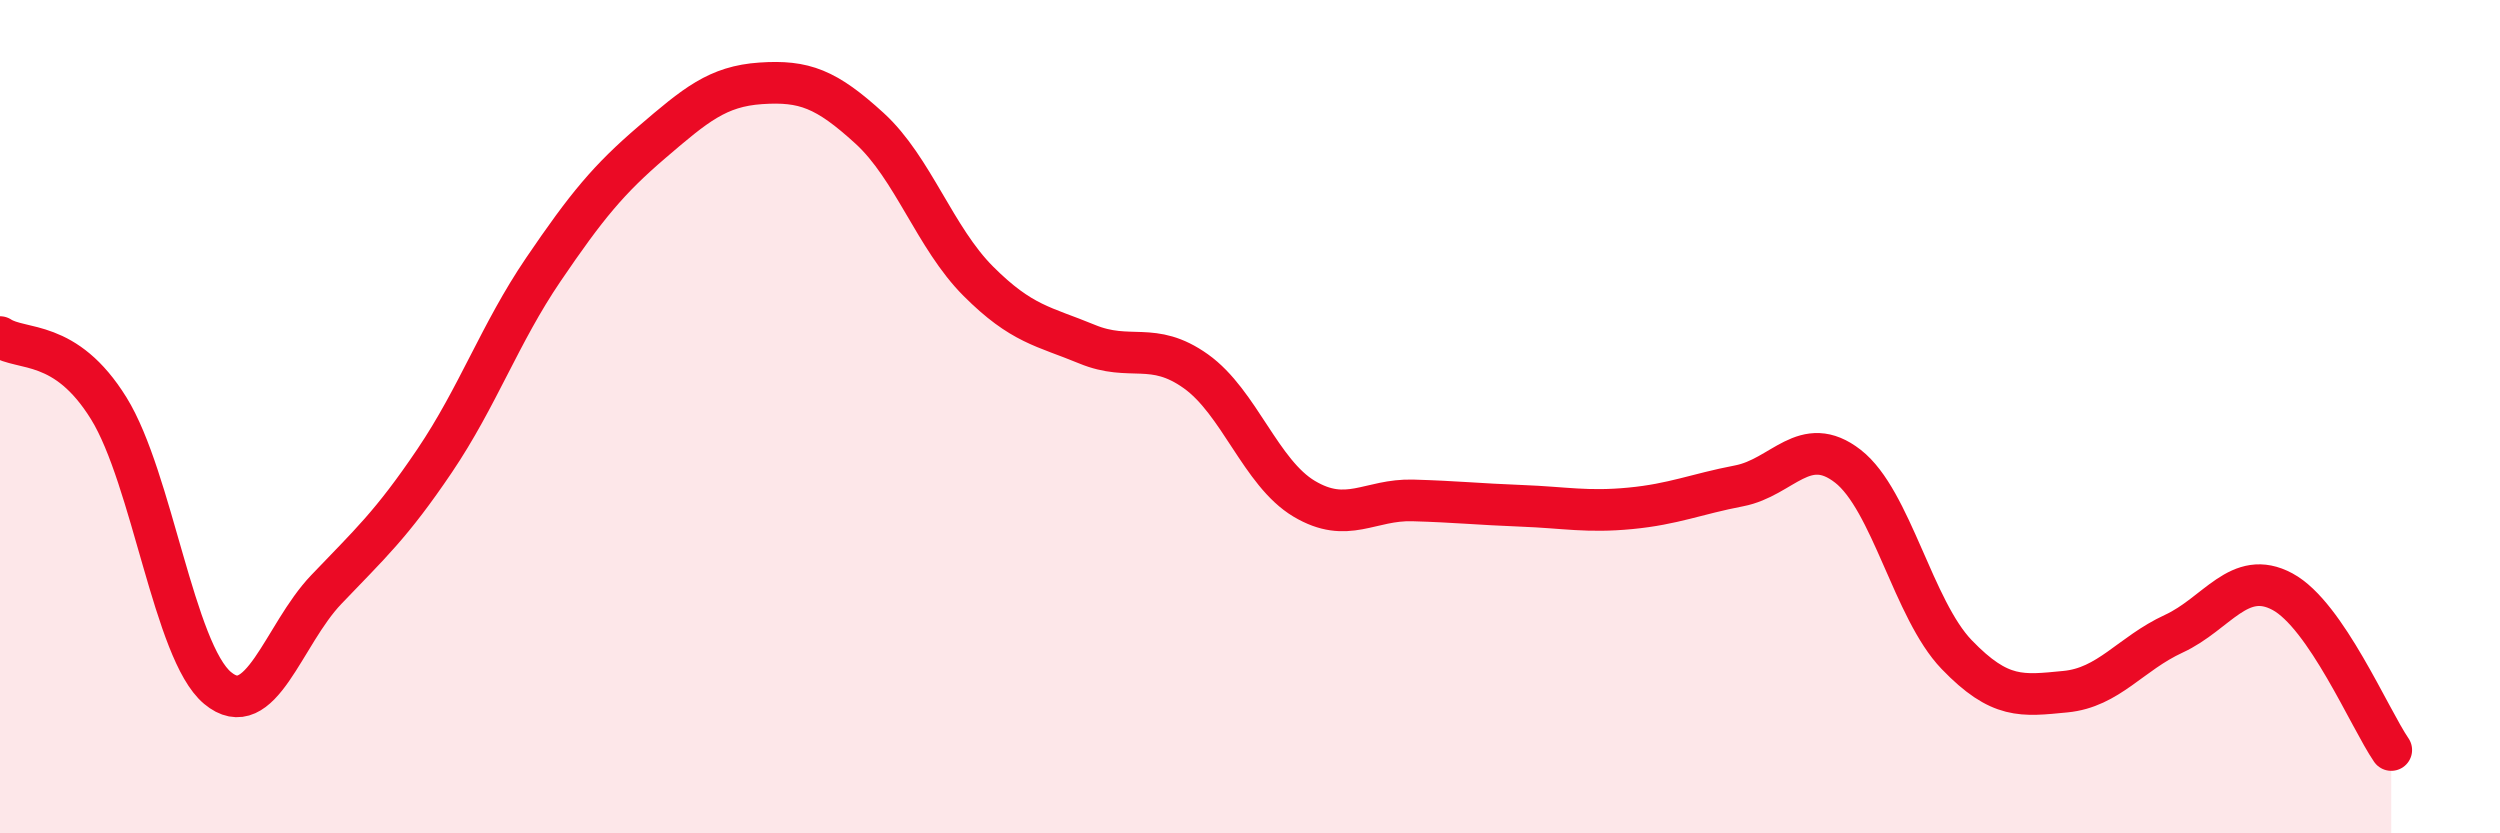
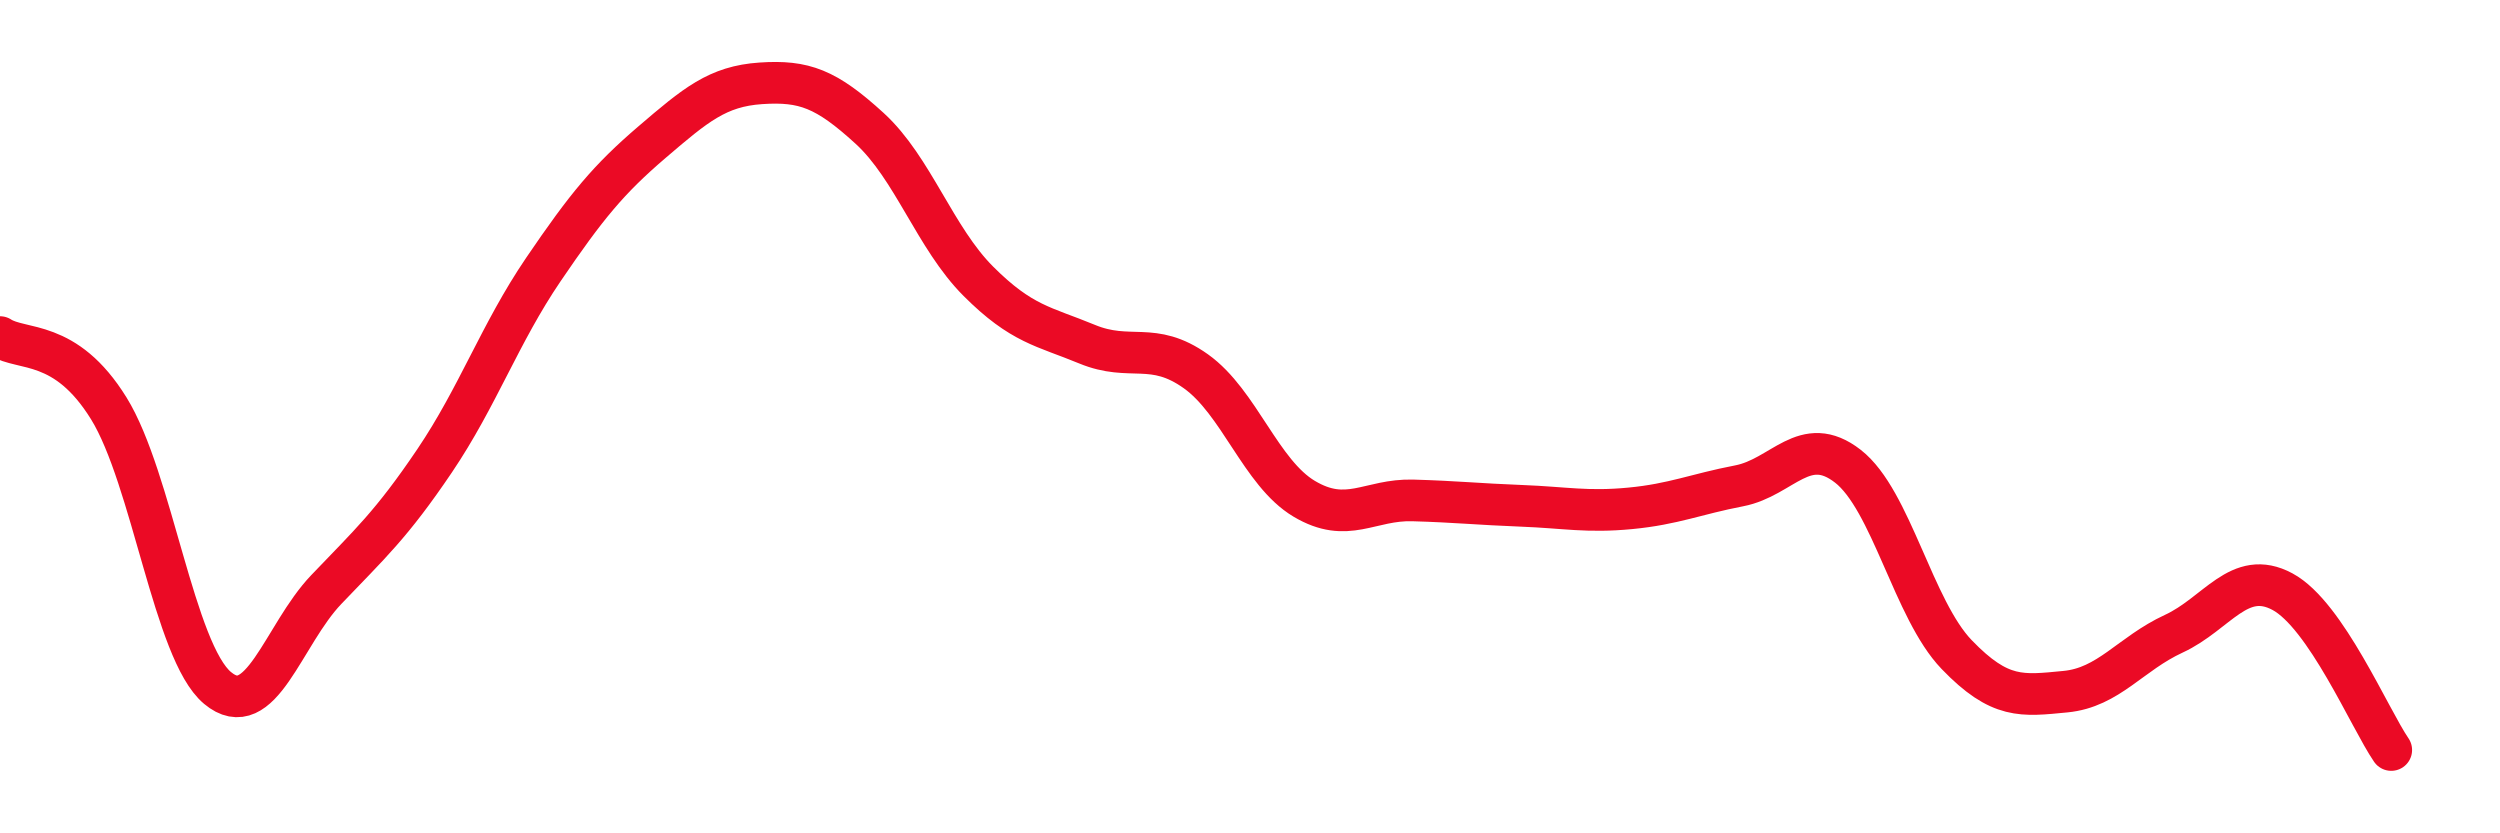
<svg xmlns="http://www.w3.org/2000/svg" width="60" height="20" viewBox="0 0 60 20">
-   <path d="M 0,8.09 C 0.52,8.43 1.57,8.12 2.61,9.8 C 3.65,11.48 4.18,15.64 5.22,16.51 C 6.26,17.38 6.79,15.24 7.83,14.15 C 8.87,13.06 9.39,12.6 10.43,11.06 C 11.47,9.52 12,8 13.04,6.47 C 14.08,4.94 14.61,4.3 15.65,3.41 C 16.69,2.52 17.22,2.07 18.26,2 C 19.3,1.93 19.83,2.13 20.87,3.08 C 21.91,4.03 22.44,5.71 23.48,6.75 C 24.52,7.79 25.05,7.83 26.09,8.26 C 27.13,8.69 27.66,8.17 28.7,8.91 C 29.74,9.65 30.26,11.35 31.3,11.97 C 32.34,12.59 32.87,11.98 33.91,12.01 C 34.95,12.04 35.48,12.1 36.52,12.14 C 37.56,12.18 38.09,12.3 39.13,12.2 C 40.17,12.1 40.7,11.86 41.74,11.66 C 42.78,11.46 43.31,10.38 44.35,11.19 C 45.39,12 45.92,14.63 46.96,15.71 C 48,16.79 48.53,16.7 49.57,16.6 C 50.61,16.5 51.13,15.69 52.17,15.21 C 53.21,14.73 53.74,13.64 54.78,14.2 C 55.82,14.76 56.87,17.24 57.39,18L57.39 20L0 20Z" fill="#EB0A25" opacity="0.1" stroke-linecap="round" stroke-linejoin="round" />
  <path d="M 0,8.09 C 0.52,8.43 1.57,8.12 2.61,9.8 C 3.65,11.48 4.18,15.64 5.22,16.51 C 6.26,17.38 6.79,15.24 7.83,14.15 C 8.87,13.06 9.39,12.6 10.43,11.06 C 11.47,9.52 12,8 13.04,6.47 C 14.08,4.94 14.61,4.3 15.65,3.41 C 16.69,2.52 17.22,2.07 18.26,2 C 19.3,1.93 19.83,2.13 20.87,3.08 C 21.91,4.03 22.44,5.71 23.48,6.75 C 24.52,7.79 25.05,7.83 26.09,8.26 C 27.13,8.69 27.66,8.17 28.7,8.91 C 29.74,9.65 30.26,11.35 31.3,11.97 C 32.34,12.59 32.87,11.98 33.91,12.01 C 34.95,12.04 35.48,12.1 36.52,12.14 C 37.56,12.18 38.09,12.3 39.13,12.2 C 40.17,12.1 40.7,11.86 41.74,11.66 C 42.78,11.46 43.31,10.38 44.35,11.19 C 45.39,12 45.92,14.63 46.96,15.71 C 48,16.79 48.53,16.7 49.57,16.6 C 50.61,16.5 51.13,15.69 52.17,15.21 C 53.21,14.73 53.74,13.64 54.78,14.2 C 55.82,14.76 56.87,17.24 57.39,18" stroke="#EB0A25" stroke-width="1" fill="none" stroke-linecap="round" stroke-linejoin="round" />
</svg>